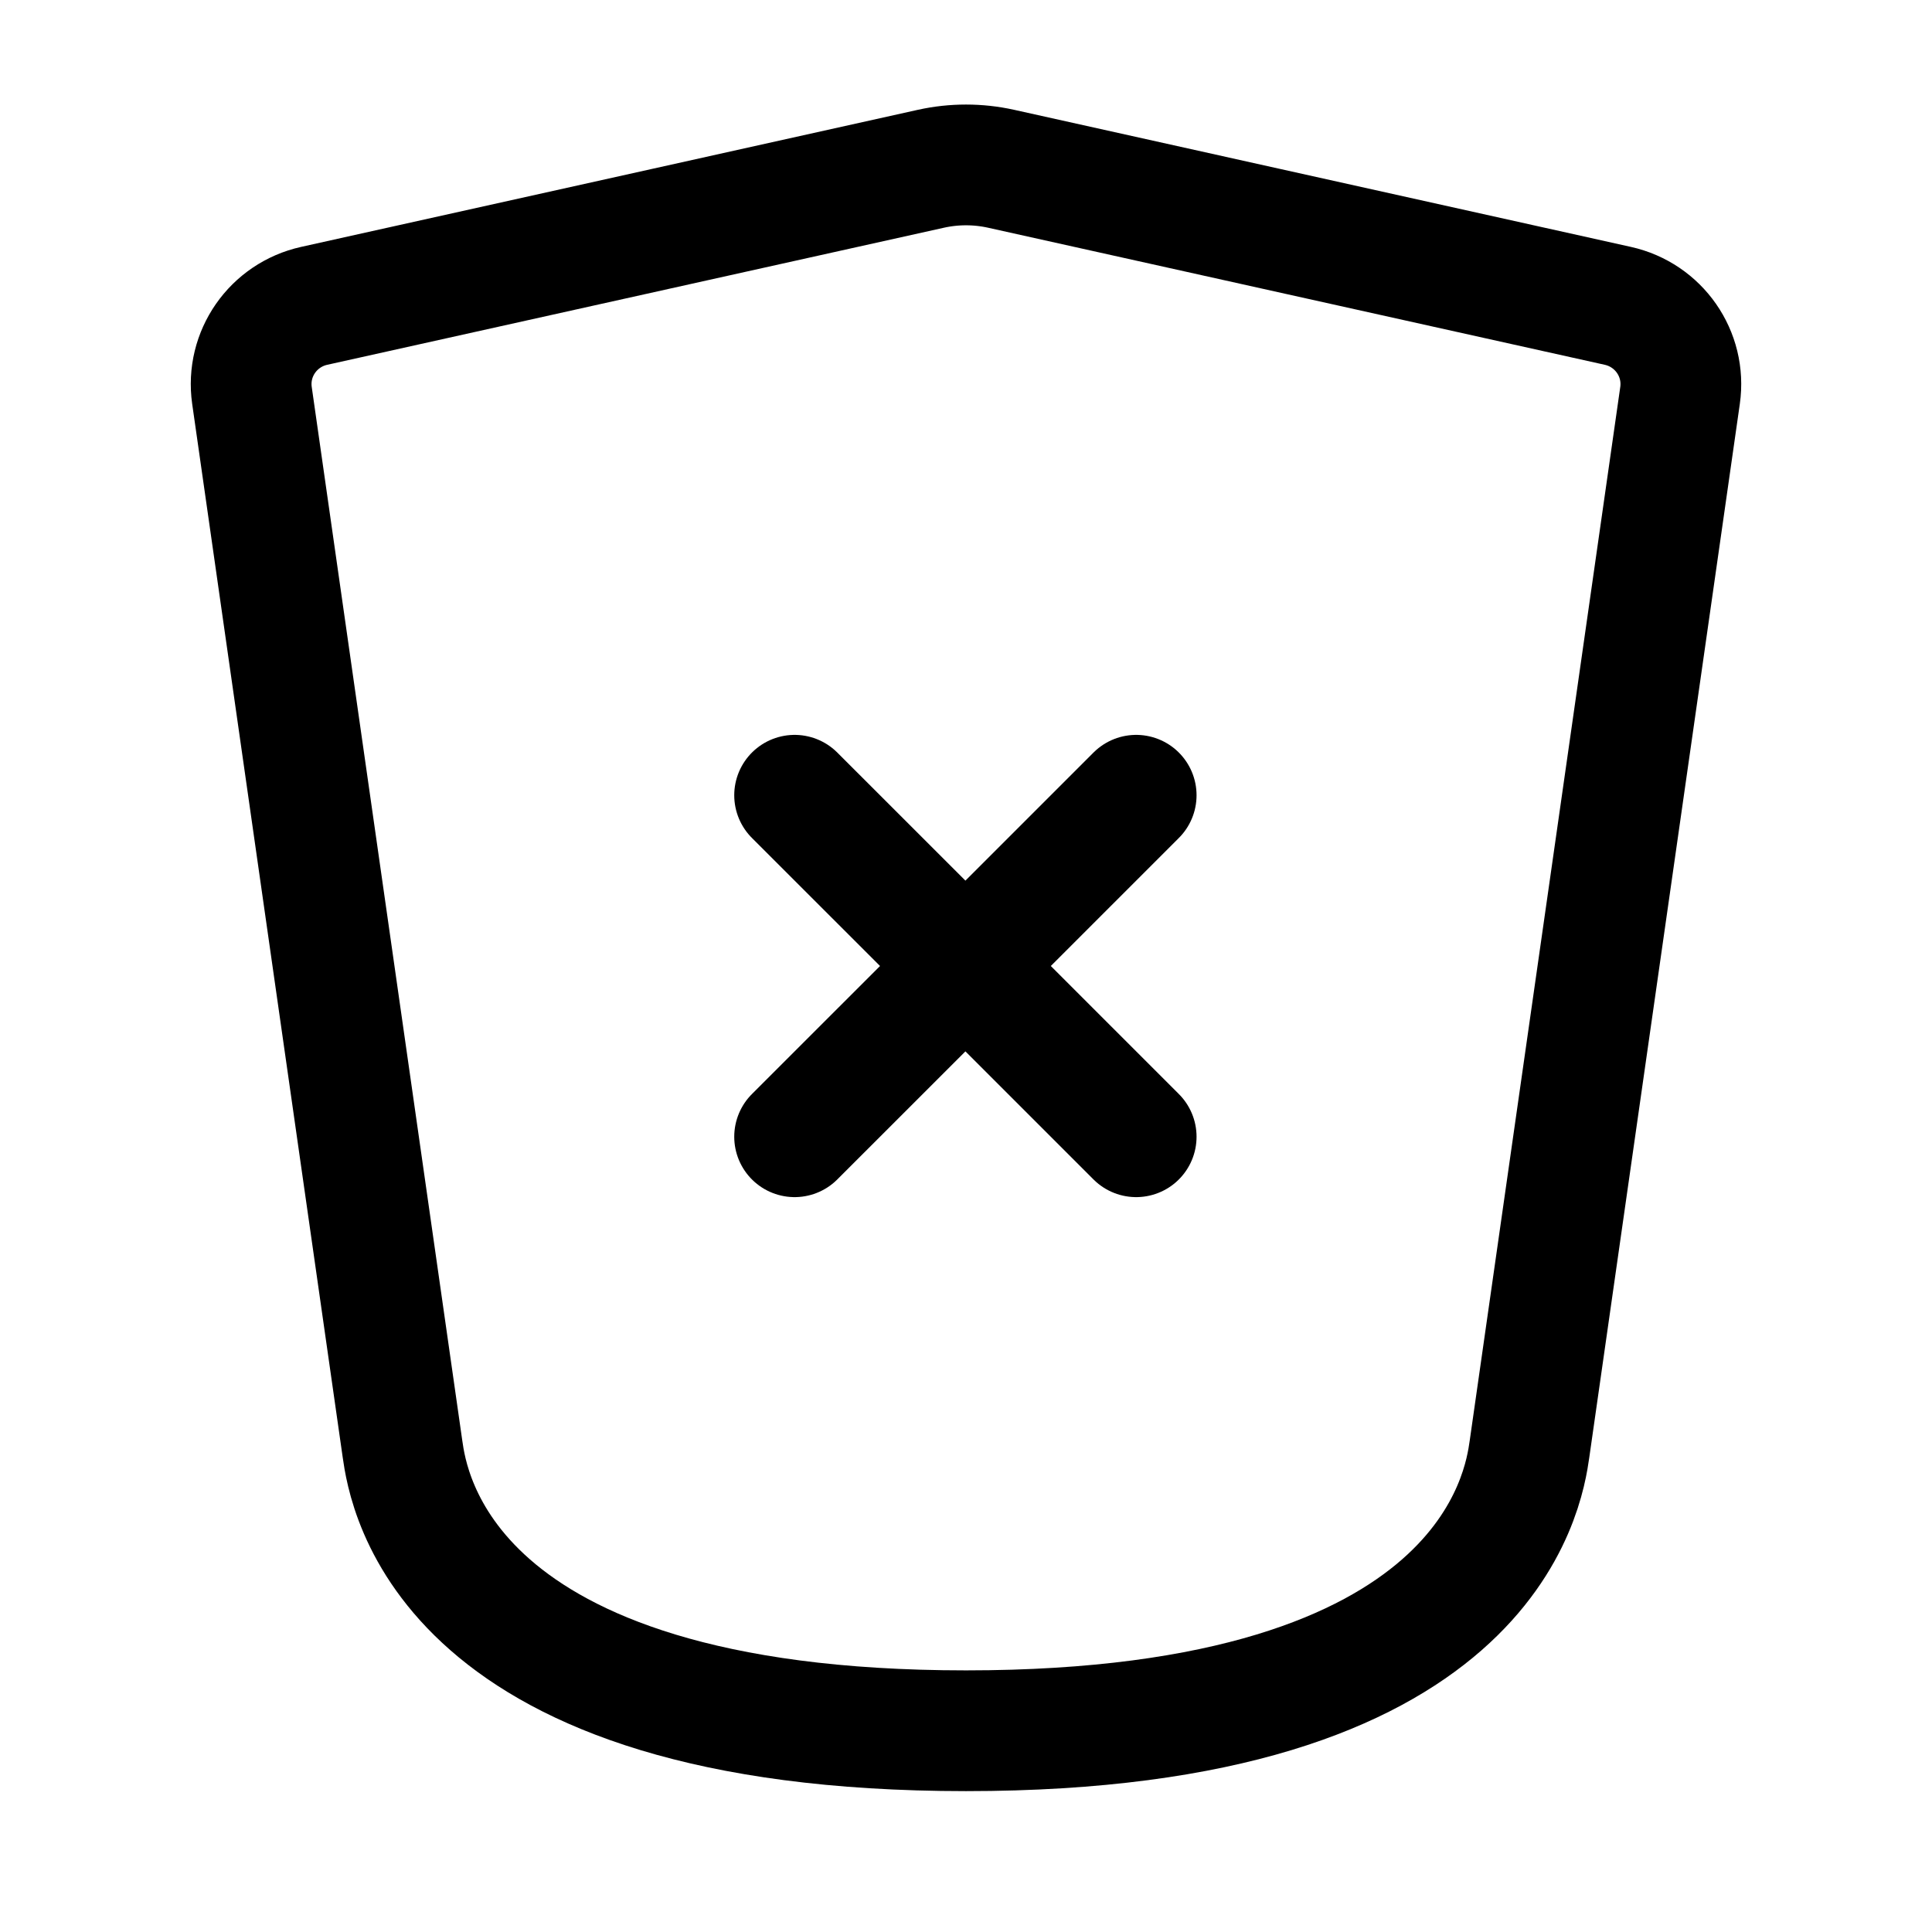
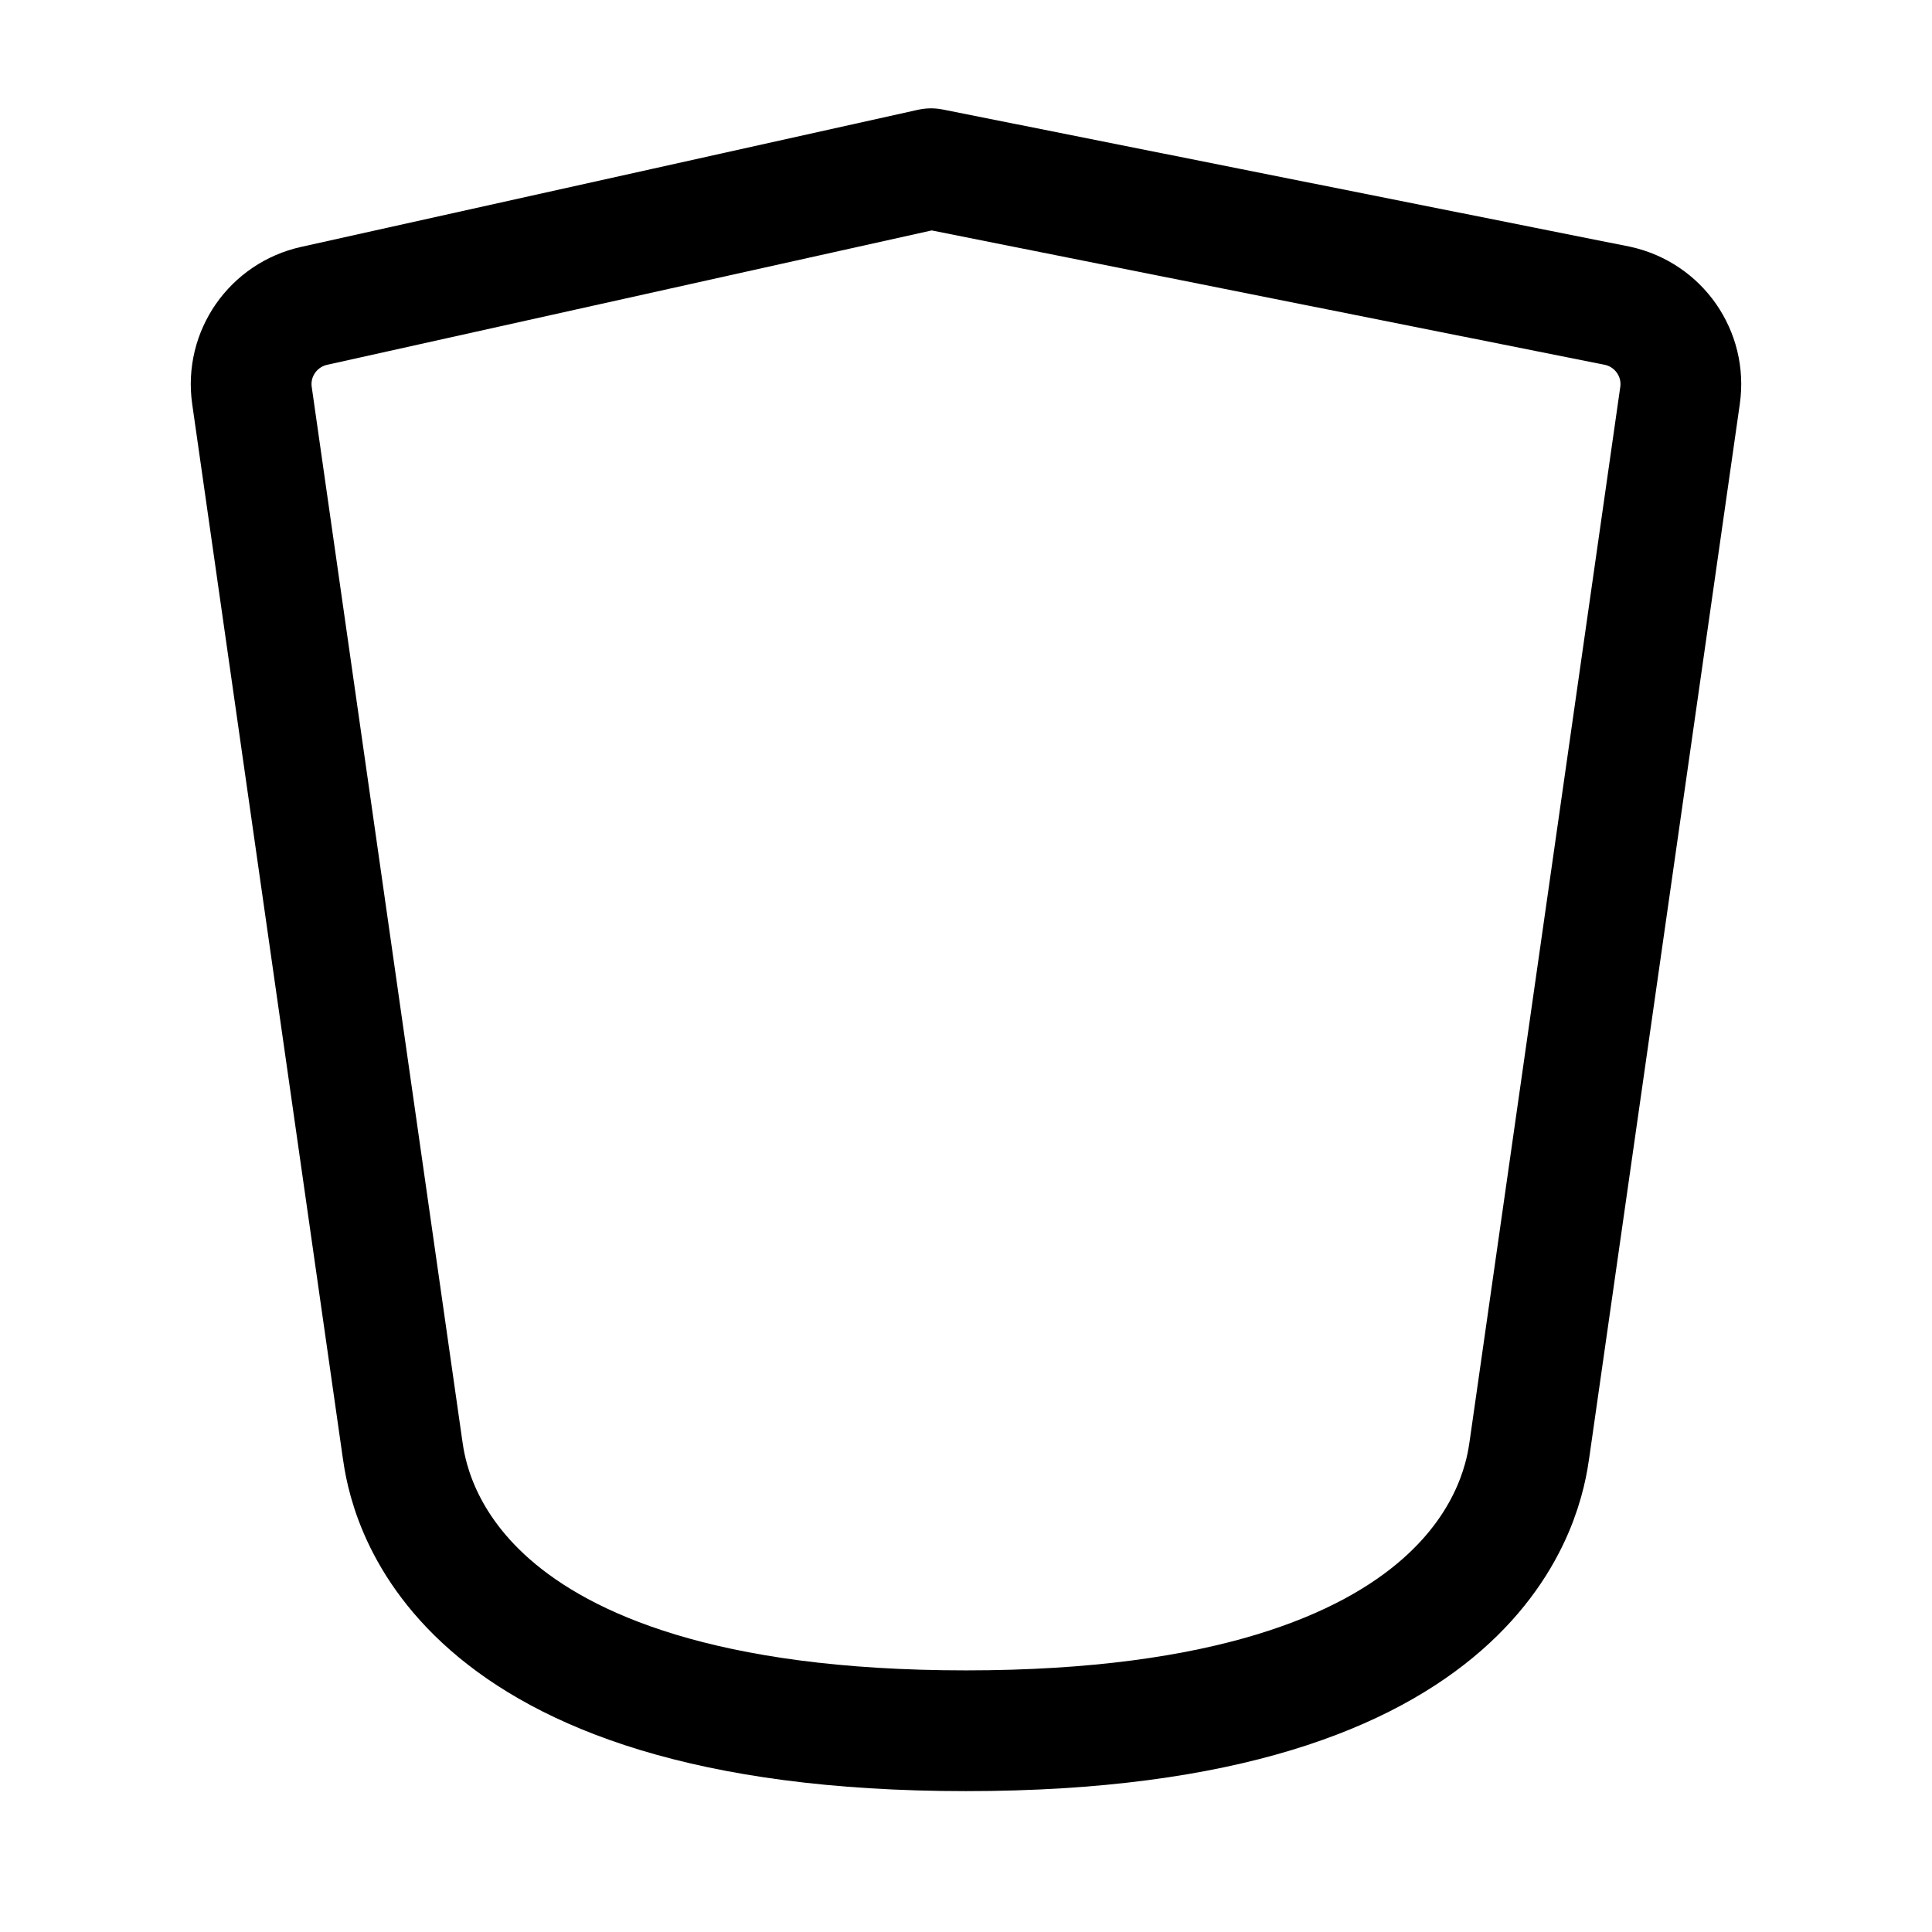
<svg xmlns="http://www.w3.org/2000/svg" width="24" height="24" viewBox="0 0 24 24" fill="none">
-   <path d="M9.871 14.121L11.993 12M14.114 9.879L11.993 12M11.993 12L9.871 9.879M11.993 12L14.114 14.121" stroke="currentColor" stroke-width="1.5" stroke-linecap="round" stroke-linejoin="round" />
-   <path d="M5 18L3.13 4.913C3.056 4.395 3.394 3.912 3.904 3.799L11.566 2.096C11.852 2.033 12.148 2.033 12.434 2.096L20.096 3.799C20.606 3.912 20.944 4.395 20.87 4.913L19 18C18.929 18.495 18.5 21.5 12 21.5C5.5 21.5 5.071 18.495 5 18Z" stroke="currentColor" stroke-width="1.5" stroke-linecap="round" stroke-linejoin="round" />
+   <path d="M5 18L3.13 4.913C3.056 4.395 3.394 3.912 3.904 3.799L11.566 2.096L20.096 3.799C20.606 3.912 20.944 4.395 20.87 4.913L19 18C18.929 18.495 18.5 21.5 12 21.5C5.5 21.5 5.071 18.495 5 18Z" stroke="currentColor" stroke-width="1.5" stroke-linecap="round" stroke-linejoin="round" />
</svg>